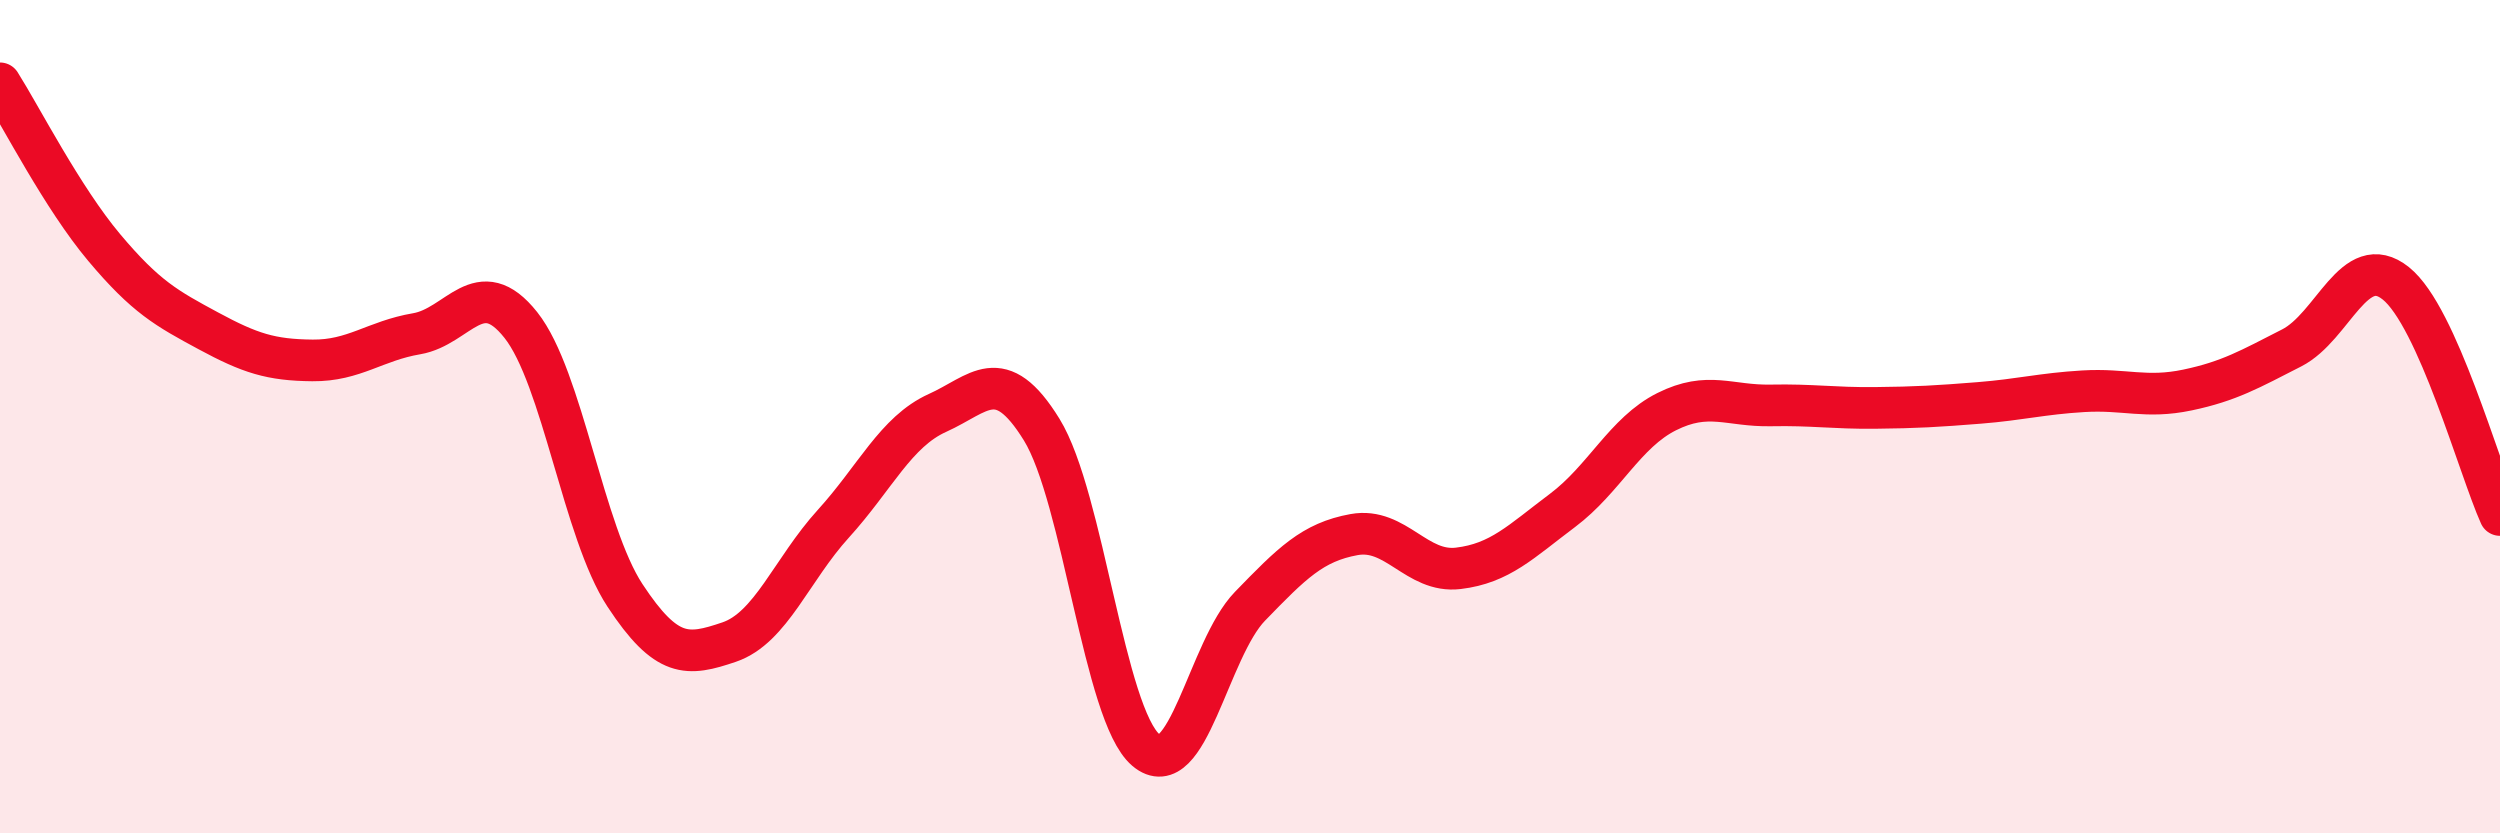
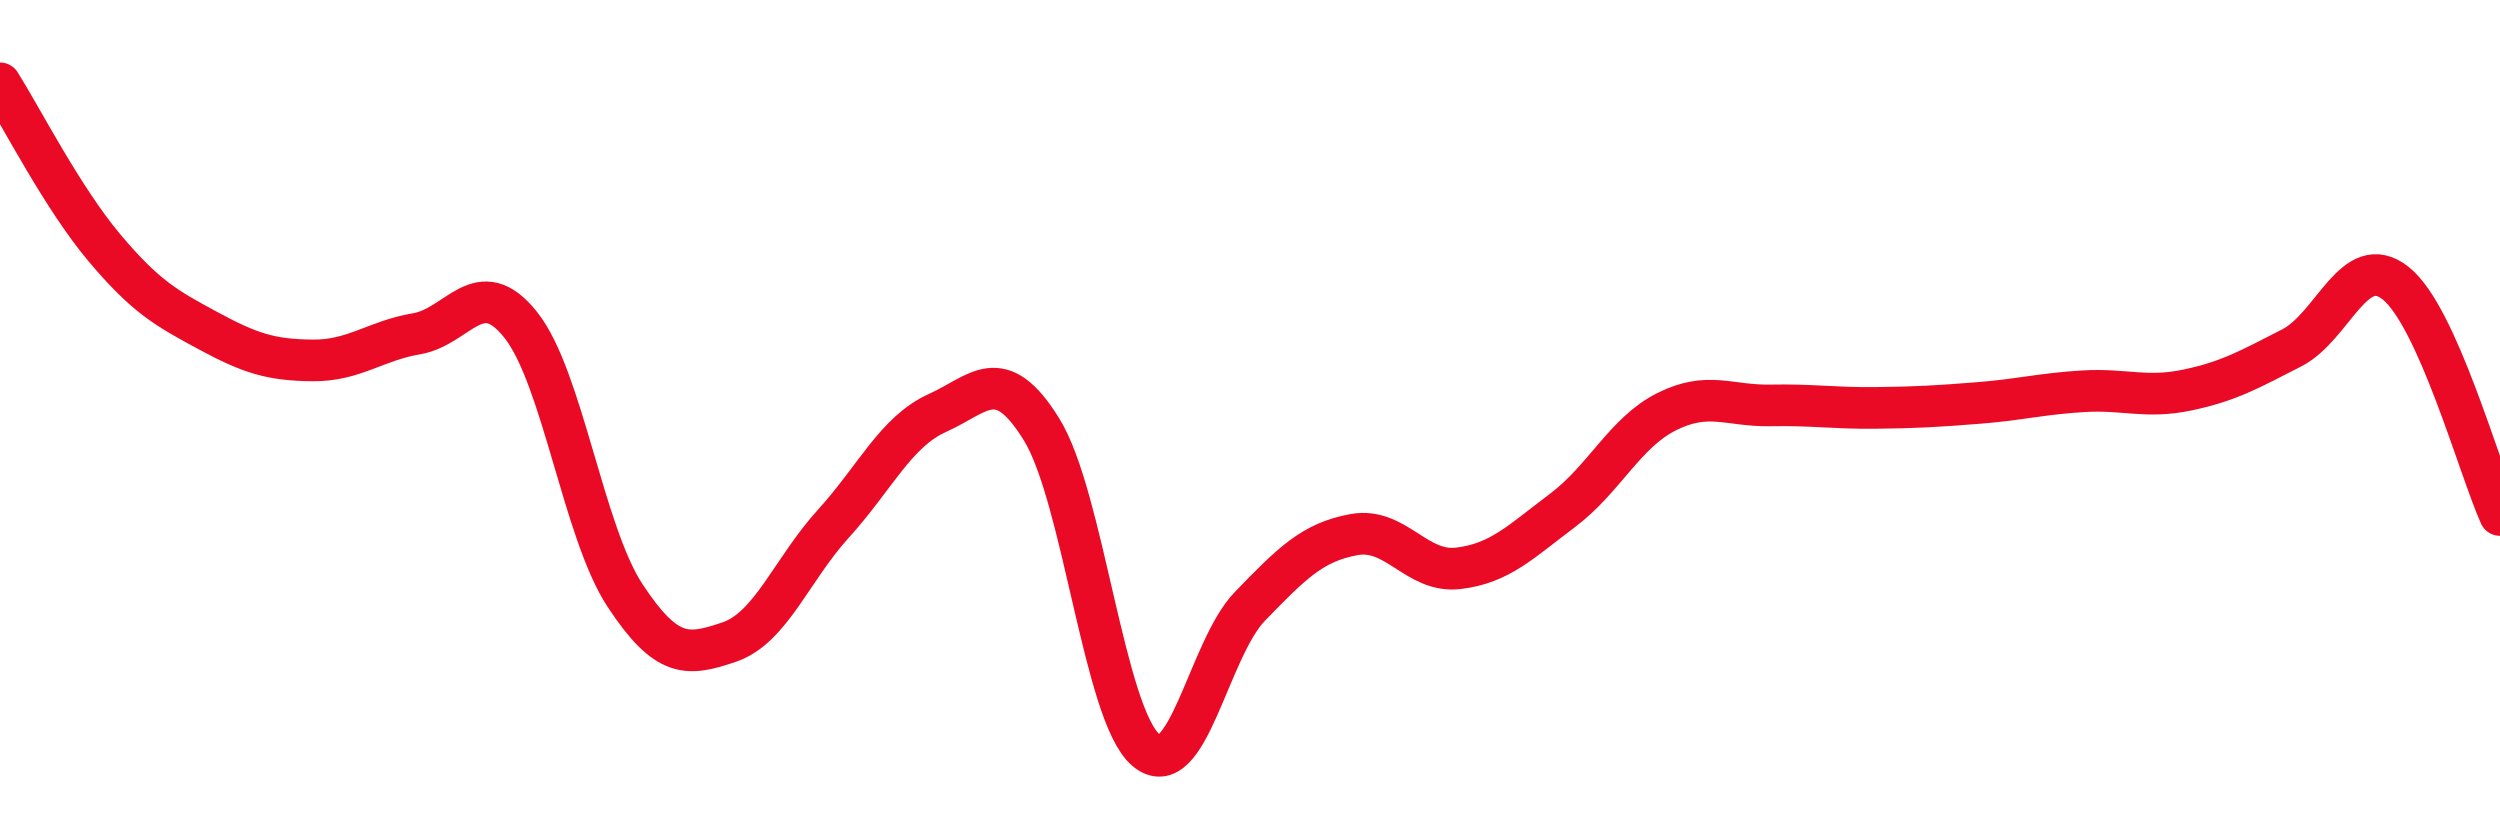
<svg xmlns="http://www.w3.org/2000/svg" width="60" height="20" viewBox="0 0 60 20">
-   <path d="M 0,2 C 0.5,2.79 1.5,4.75 2.5,5.94 C 3.5,7.13 4,7.4 5,7.94 C 6,8.48 6.5,8.64 7.5,8.65 C 8.5,8.66 9,8.18 10,8.01 C 11,7.84 11.5,6.54 12.5,7.8 C 13.5,9.06 14,12.77 15,14.29 C 16,15.81 16.5,15.75 17.5,15.41 C 18.5,15.07 19,13.67 20,12.57 C 21,11.47 21.5,10.36 22.5,9.91 C 23.5,9.46 24,8.69 25,10.31 C 26,11.93 26.5,17.15 27.5,18 C 28.5,18.85 29,15.58 30,14.55 C 31,13.52 31.5,13.01 32.5,12.83 C 33.5,12.65 34,13.76 35,13.64 C 36,13.52 36.5,13 37.5,12.25 C 38.5,11.5 39,10.38 40,9.88 C 41,9.38 41.5,9.75 42.5,9.73 C 43.5,9.71 44,9.8 45,9.79 C 46,9.78 46.5,9.75 47.5,9.67 C 48.5,9.59 49,9.45 50,9.39 C 51,9.33 51.5,9.57 52.5,9.36 C 53.5,9.15 54,8.86 55,8.35 C 56,7.84 56.5,6 57.5,6.8 C 58.5,7.6 59.5,11.25 60,12.36L60 20L0 20Z" fill="#EB0A25" opacity="0.1" stroke-linecap="round" stroke-linejoin="round" />
  <path d="M 0,2 C 0.5,2.79 1.5,4.75 2.5,5.94 C 3.5,7.13 4,7.4 5,7.94 C 6,8.48 6.5,8.64 7.5,8.65 C 8.5,8.66 9,8.18 10,8.01 C 11,7.84 11.5,6.54 12.5,7.8 C 13.5,9.06 14,12.77 15,14.29 C 16,15.81 16.5,15.75 17.5,15.41 C 18.5,15.07 19,13.67 20,12.57 C 21,11.47 21.5,10.36 22.5,9.91 C 23.5,9.46 24,8.69 25,10.31 C 26,11.93 26.5,17.15 27.5,18 C 28.5,18.85 29,15.58 30,14.55 C 31,13.52 31.5,13.01 32.5,12.83 C 33.5,12.65 34,13.76 35,13.64 C 36,13.52 36.5,13 37.5,12.25 C 38.5,11.5 39,10.38 40,9.88 C 41,9.38 41.5,9.75 42.5,9.73 C 43.5,9.71 44,9.8 45,9.79 C 46,9.78 46.5,9.75 47.5,9.67 C 48.5,9.59 49,9.45 50,9.39 C 51,9.33 51.5,9.57 52.5,9.36 C 53.5,9.15 54,8.86 55,8.35 C 56,7.84 56.5,6 57.5,6.8 C 58.5,7.6 59.5,11.25 60,12.36" stroke="#EB0A25" stroke-width="1" fill="none" stroke-linecap="round" stroke-linejoin="round" />
</svg>